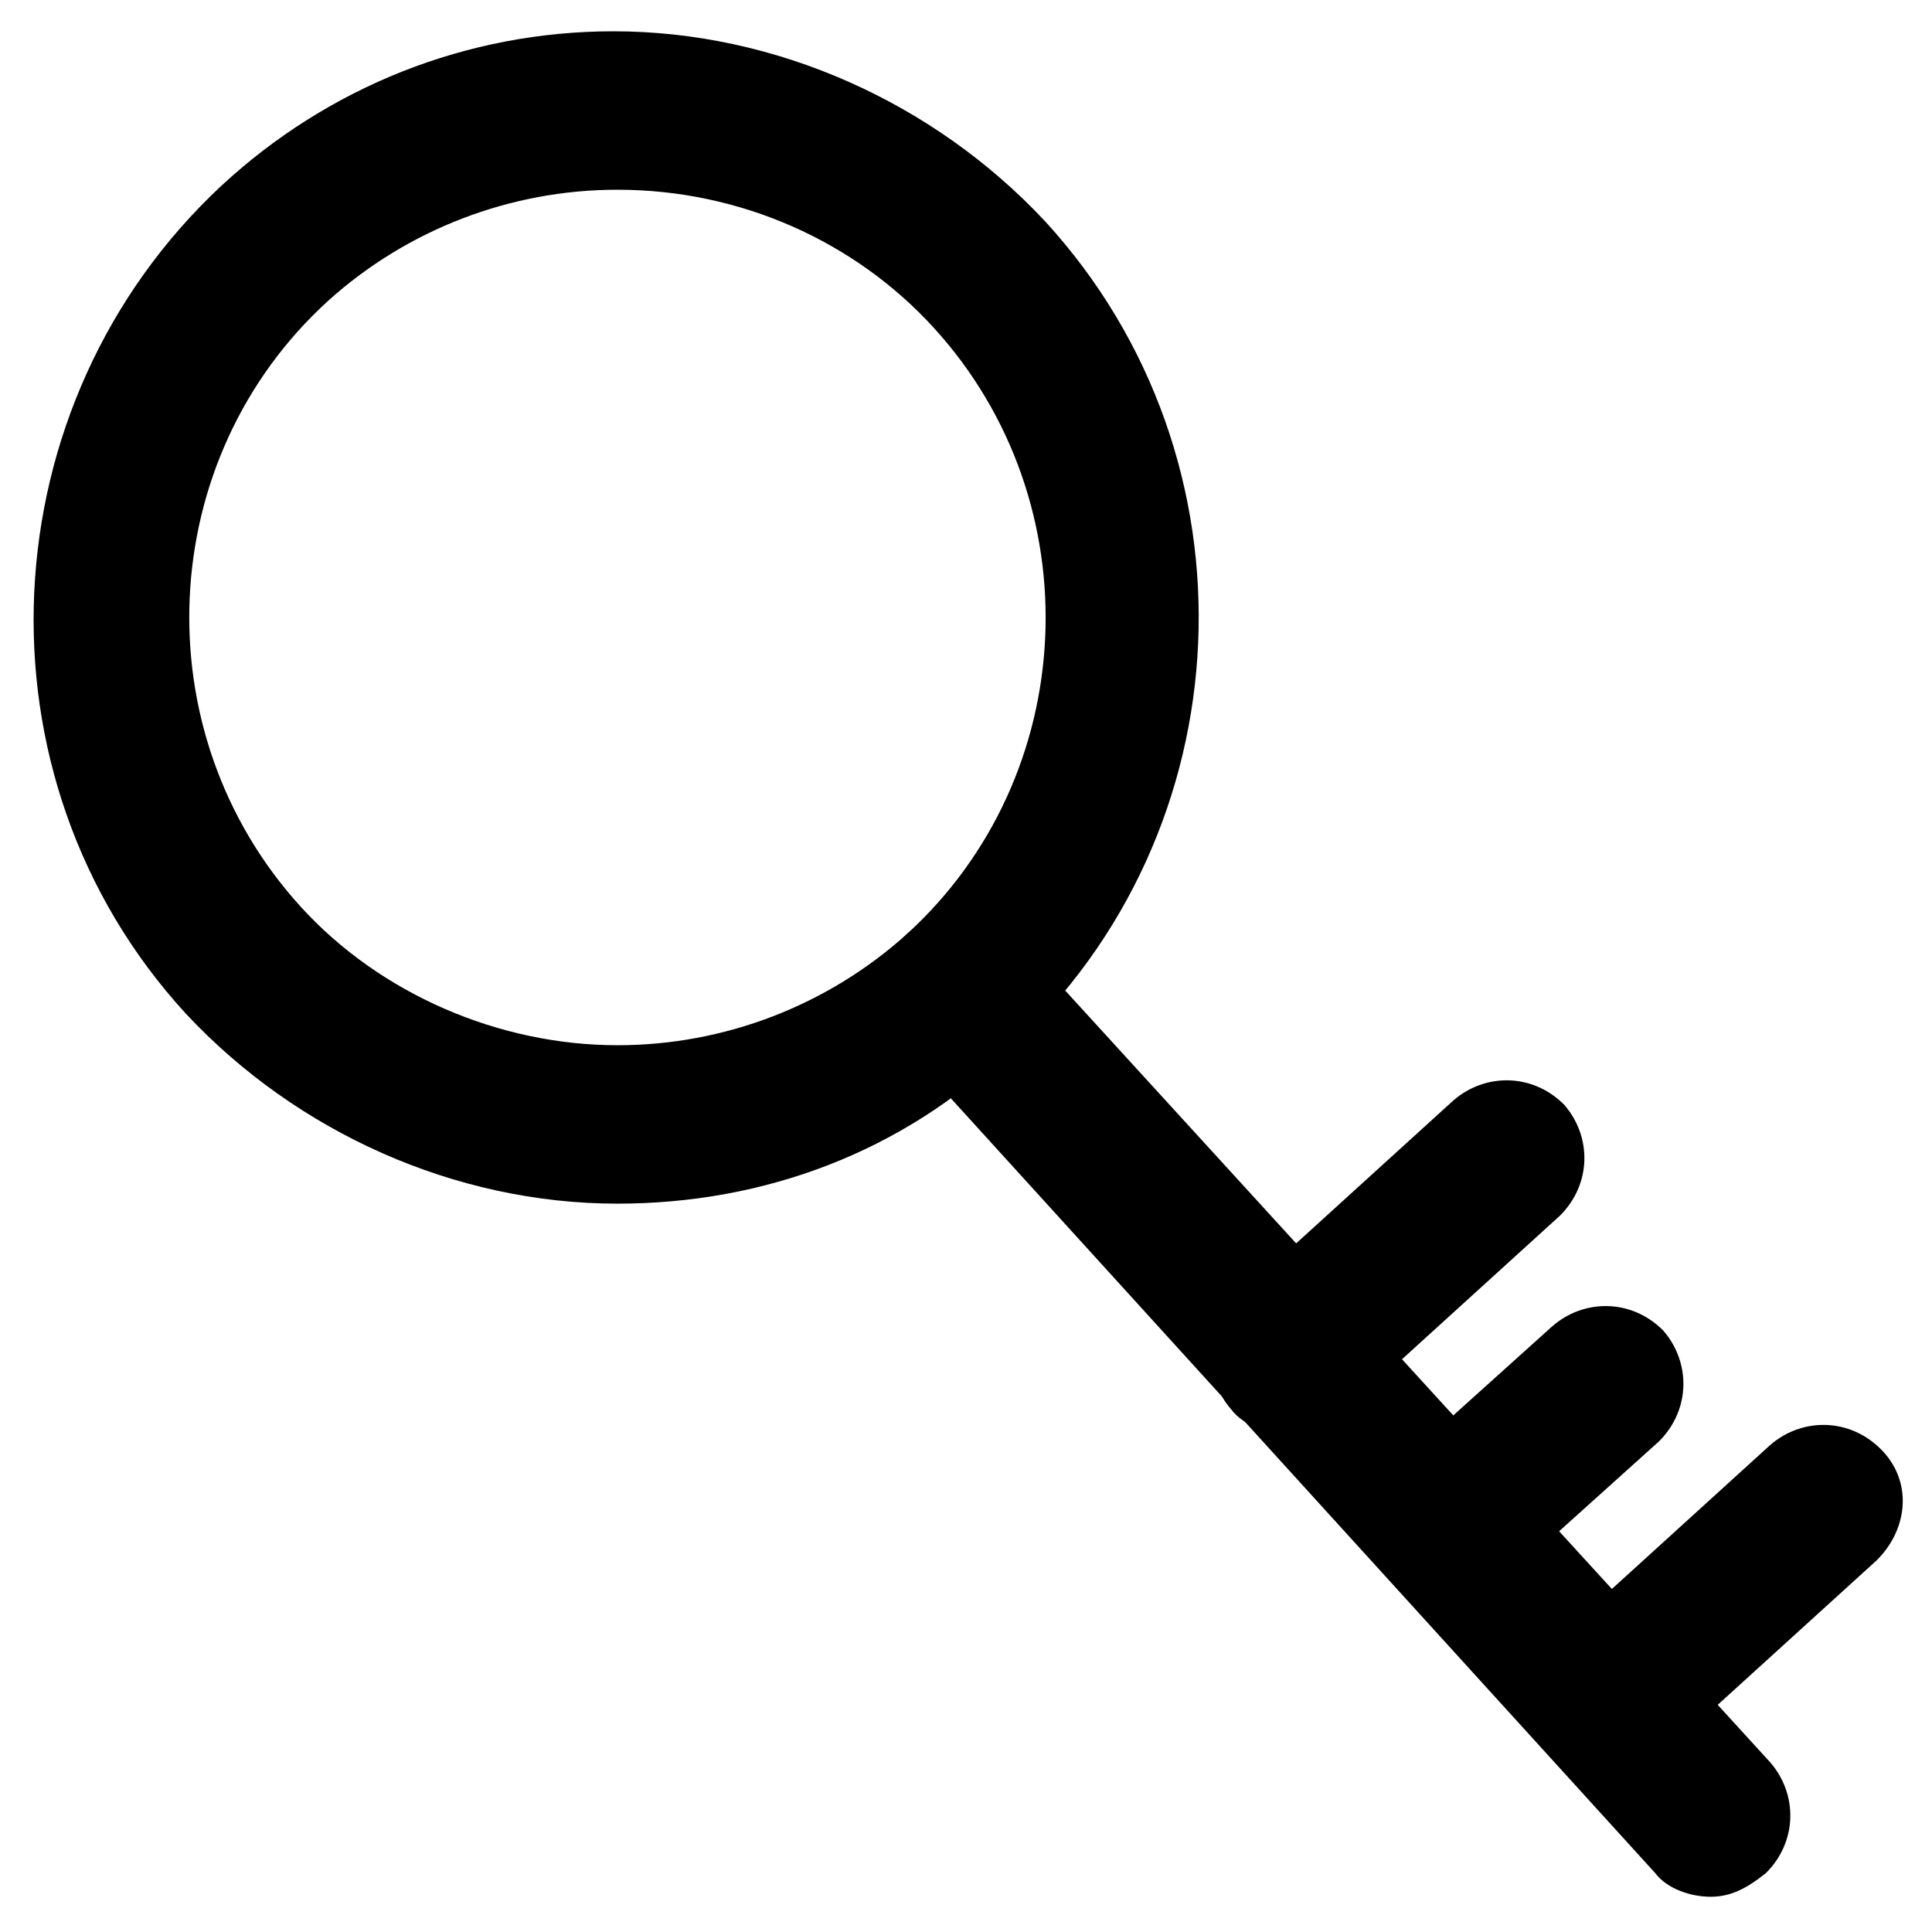
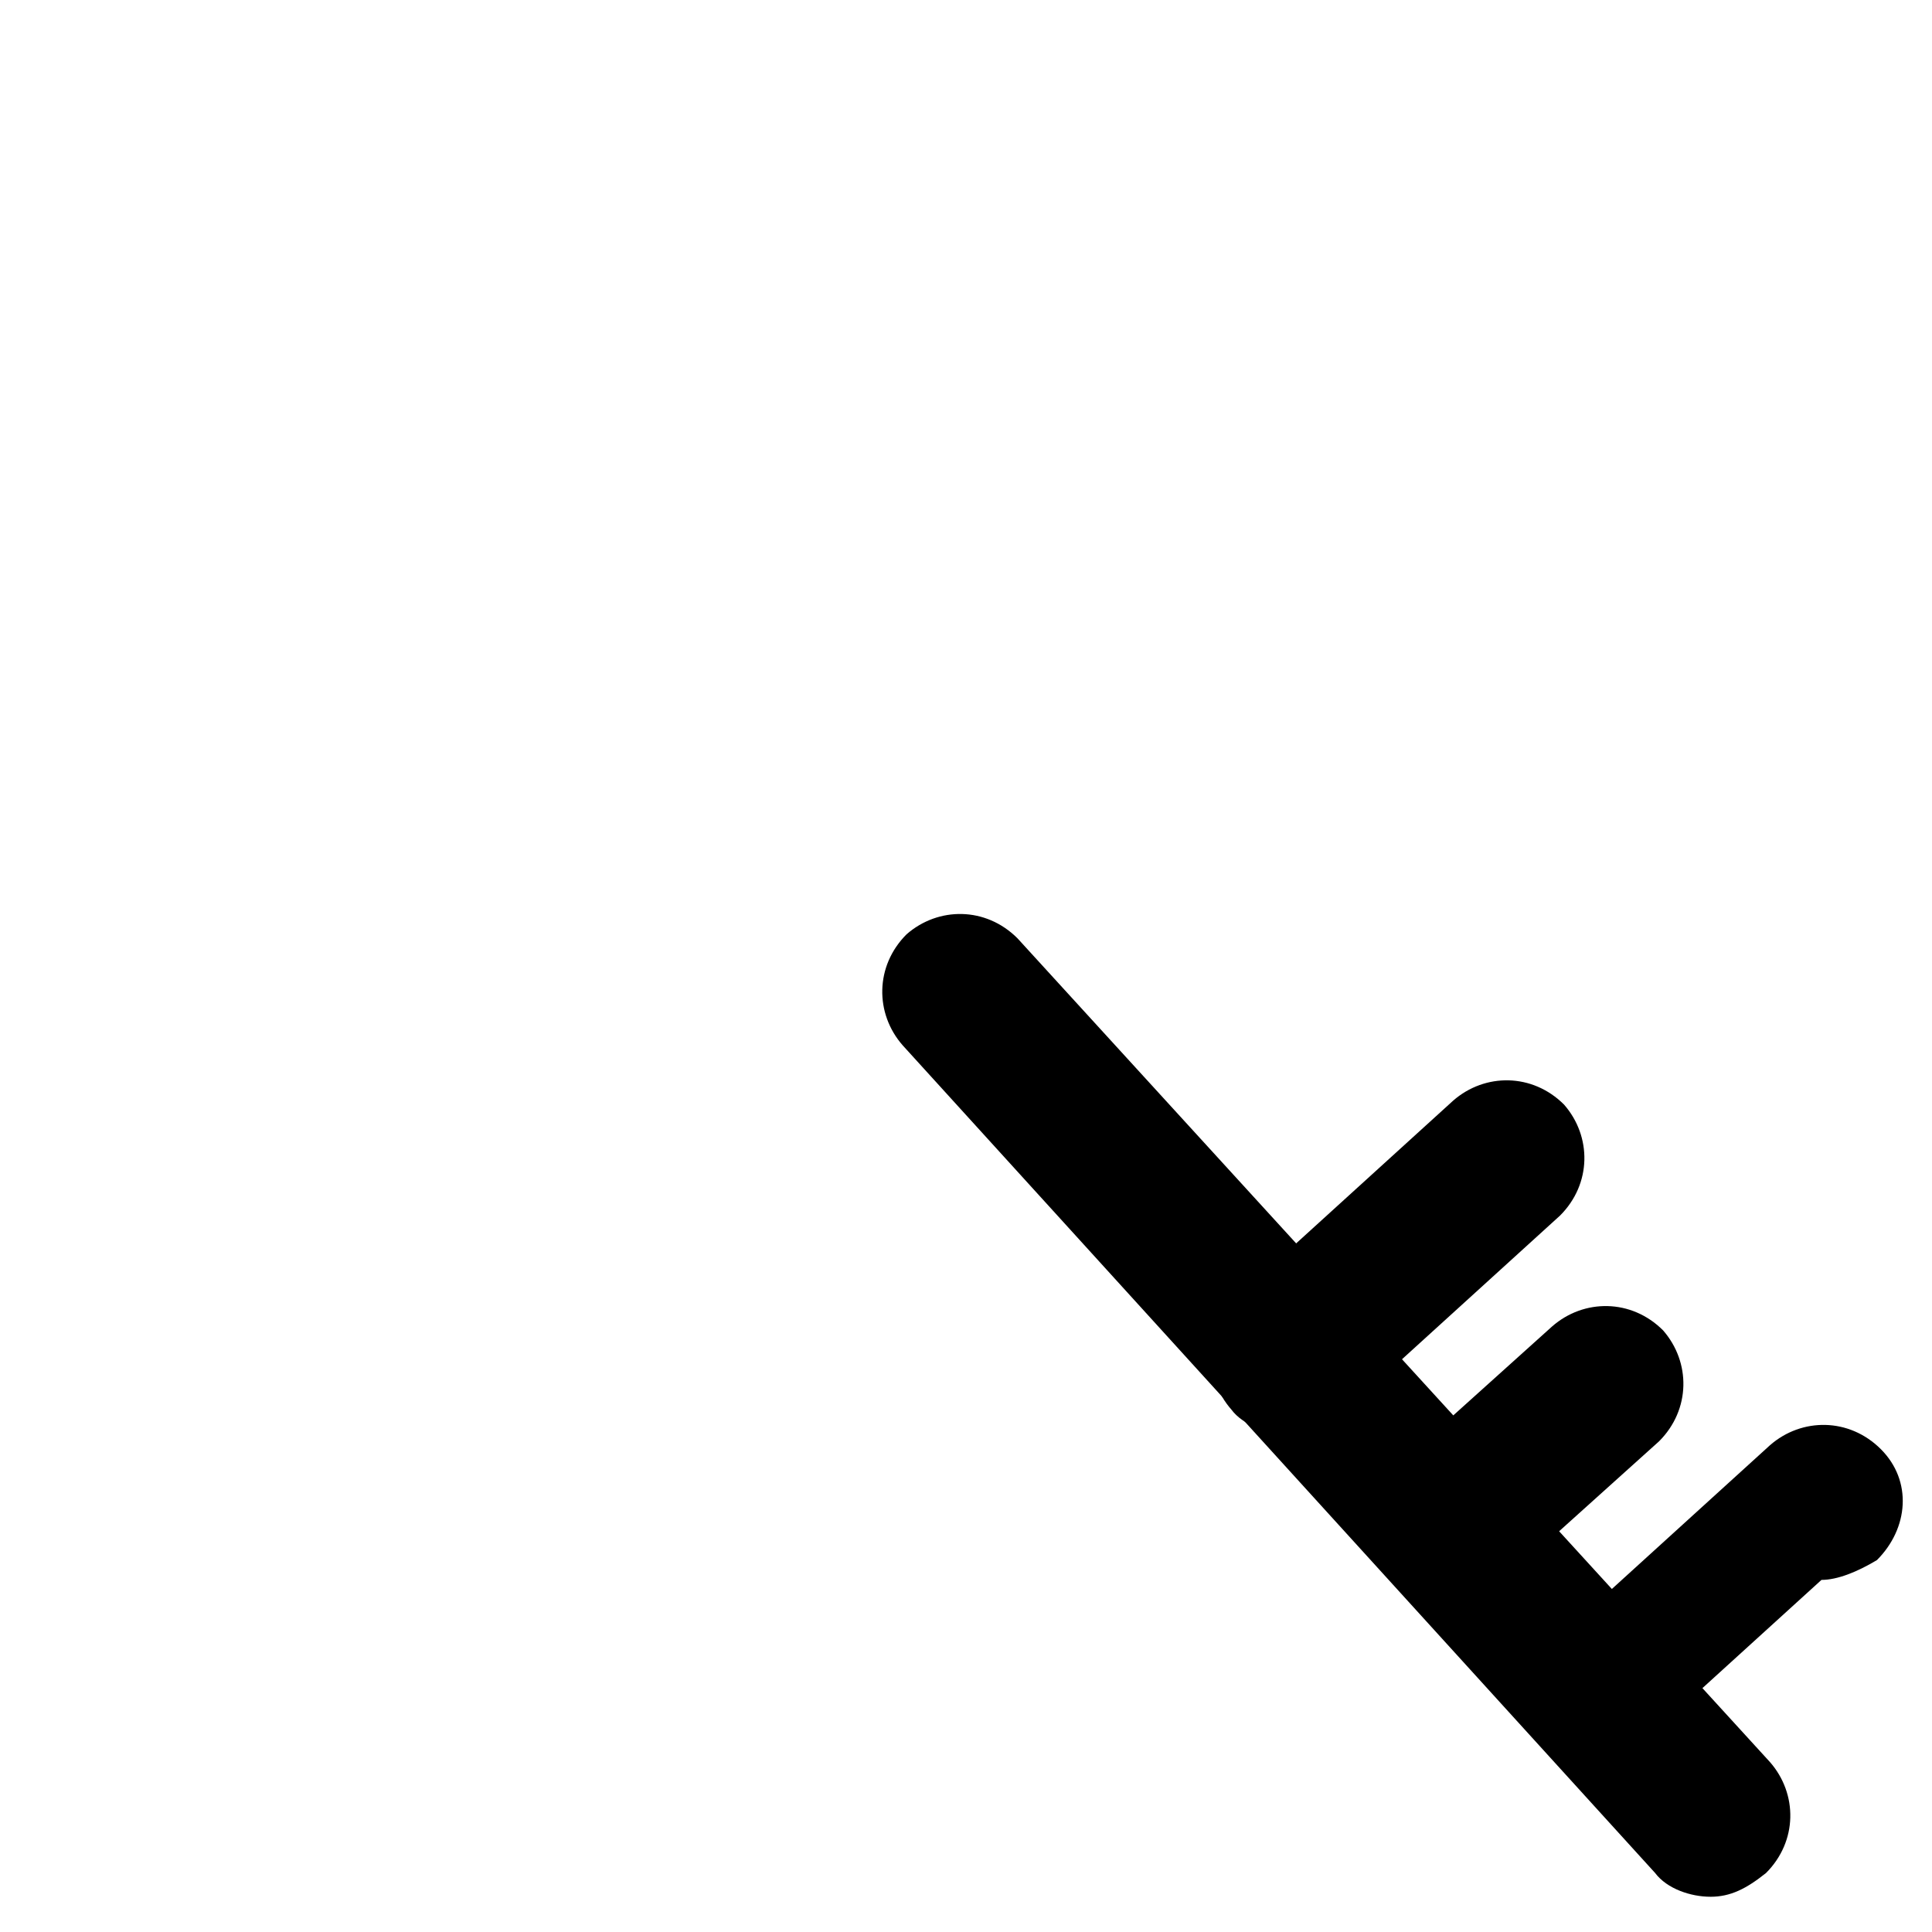
<svg xmlns="http://www.w3.org/2000/svg" fill="#000000" width="800px" height="800px" version="1.1" viewBox="144 144 512 512">
  <g>
-     <path d="m307.63 462.98c-43.035 0-85.02-18.895-114.41-50.383-57.727-62.977-52.48-161.64 9.445-219.37 28.34-26.238 65.074-40.934 103.91-40.934 43.035 0 85.02 18.895 114.41 50.383 57.727 62.977 53.531 161.64-9.445 219.37-28.34 27.285-65.074 40.934-103.91 40.934zm0-268.7c-28.34 0-55.629 10.496-76.621 29.391-46.184 41.984-49.332 114.41-7.348 160.59 20.992 23.09 52.48 36.734 83.969 36.734 28.34 0 55.629-10.496 76.621-29.391 46.184-41.984 49.332-114.41 7.348-160.59-20.992-23.09-51.43-36.734-83.969-36.734z" />
    <path d="m597.32 646.66c-5.246 0-11.547-2.098-14.695-6.297l-199.43-219.37c-7.348-8.398-7.348-20.992 1.051-29.391 8.398-7.348 20.992-7.348 29.391 1.051l199.43 218.32c7.348 8.398 7.348 20.992-1.051 29.391-5.25 4.195-9.449 6.297-14.695 6.297z" />
    <path d="m485.02 523.85c-5.246 0-11.547-2.098-14.695-6.297-7.348-8.398-7.348-20.992 1.051-29.391l57.727-52.48c8.398-7.348 20.992-7.348 29.391 1.051 7.348 8.398 7.348 20.992-1.051 29.391l-57.727 52.48c-4.199 3.148-9.445 5.246-14.695 5.246z" />
    <path d="m527 568.98c-5.246 0-11.547-2.098-14.695-6.297-7.348-8.398-7.348-20.992 1.051-29.391l41.984-37.785c8.398-7.348 20.992-7.348 29.391 1.051 7.348 8.398 7.348 20.992-1.051 29.391l-41.984 37.785c-5.25 4.195-9.445 5.246-14.695 5.246z" />
-     <path d="m568.98 615.17c-5.246 0-11.547-2.098-14.695-6.297-7.348-8.398-7.348-20.992 1.051-29.391l57.727-52.48c8.398-7.348 20.992-7.348 29.391 1.051 8.398 8.398 7.348 20.992-1.051 29.391l-57.727 52.48c-5.25 3.144-10.496 5.246-14.695 5.246z" />
+     <path d="m568.98 615.17c-5.246 0-11.547-2.098-14.695-6.297-7.348-8.398-7.348-20.992 1.051-29.391l57.727-52.48c8.398-7.348 20.992-7.348 29.391 1.051 8.398 8.398 7.348 20.992-1.051 29.391c-5.25 3.144-10.496 5.246-14.695 5.246z" />
  </g>
</svg>